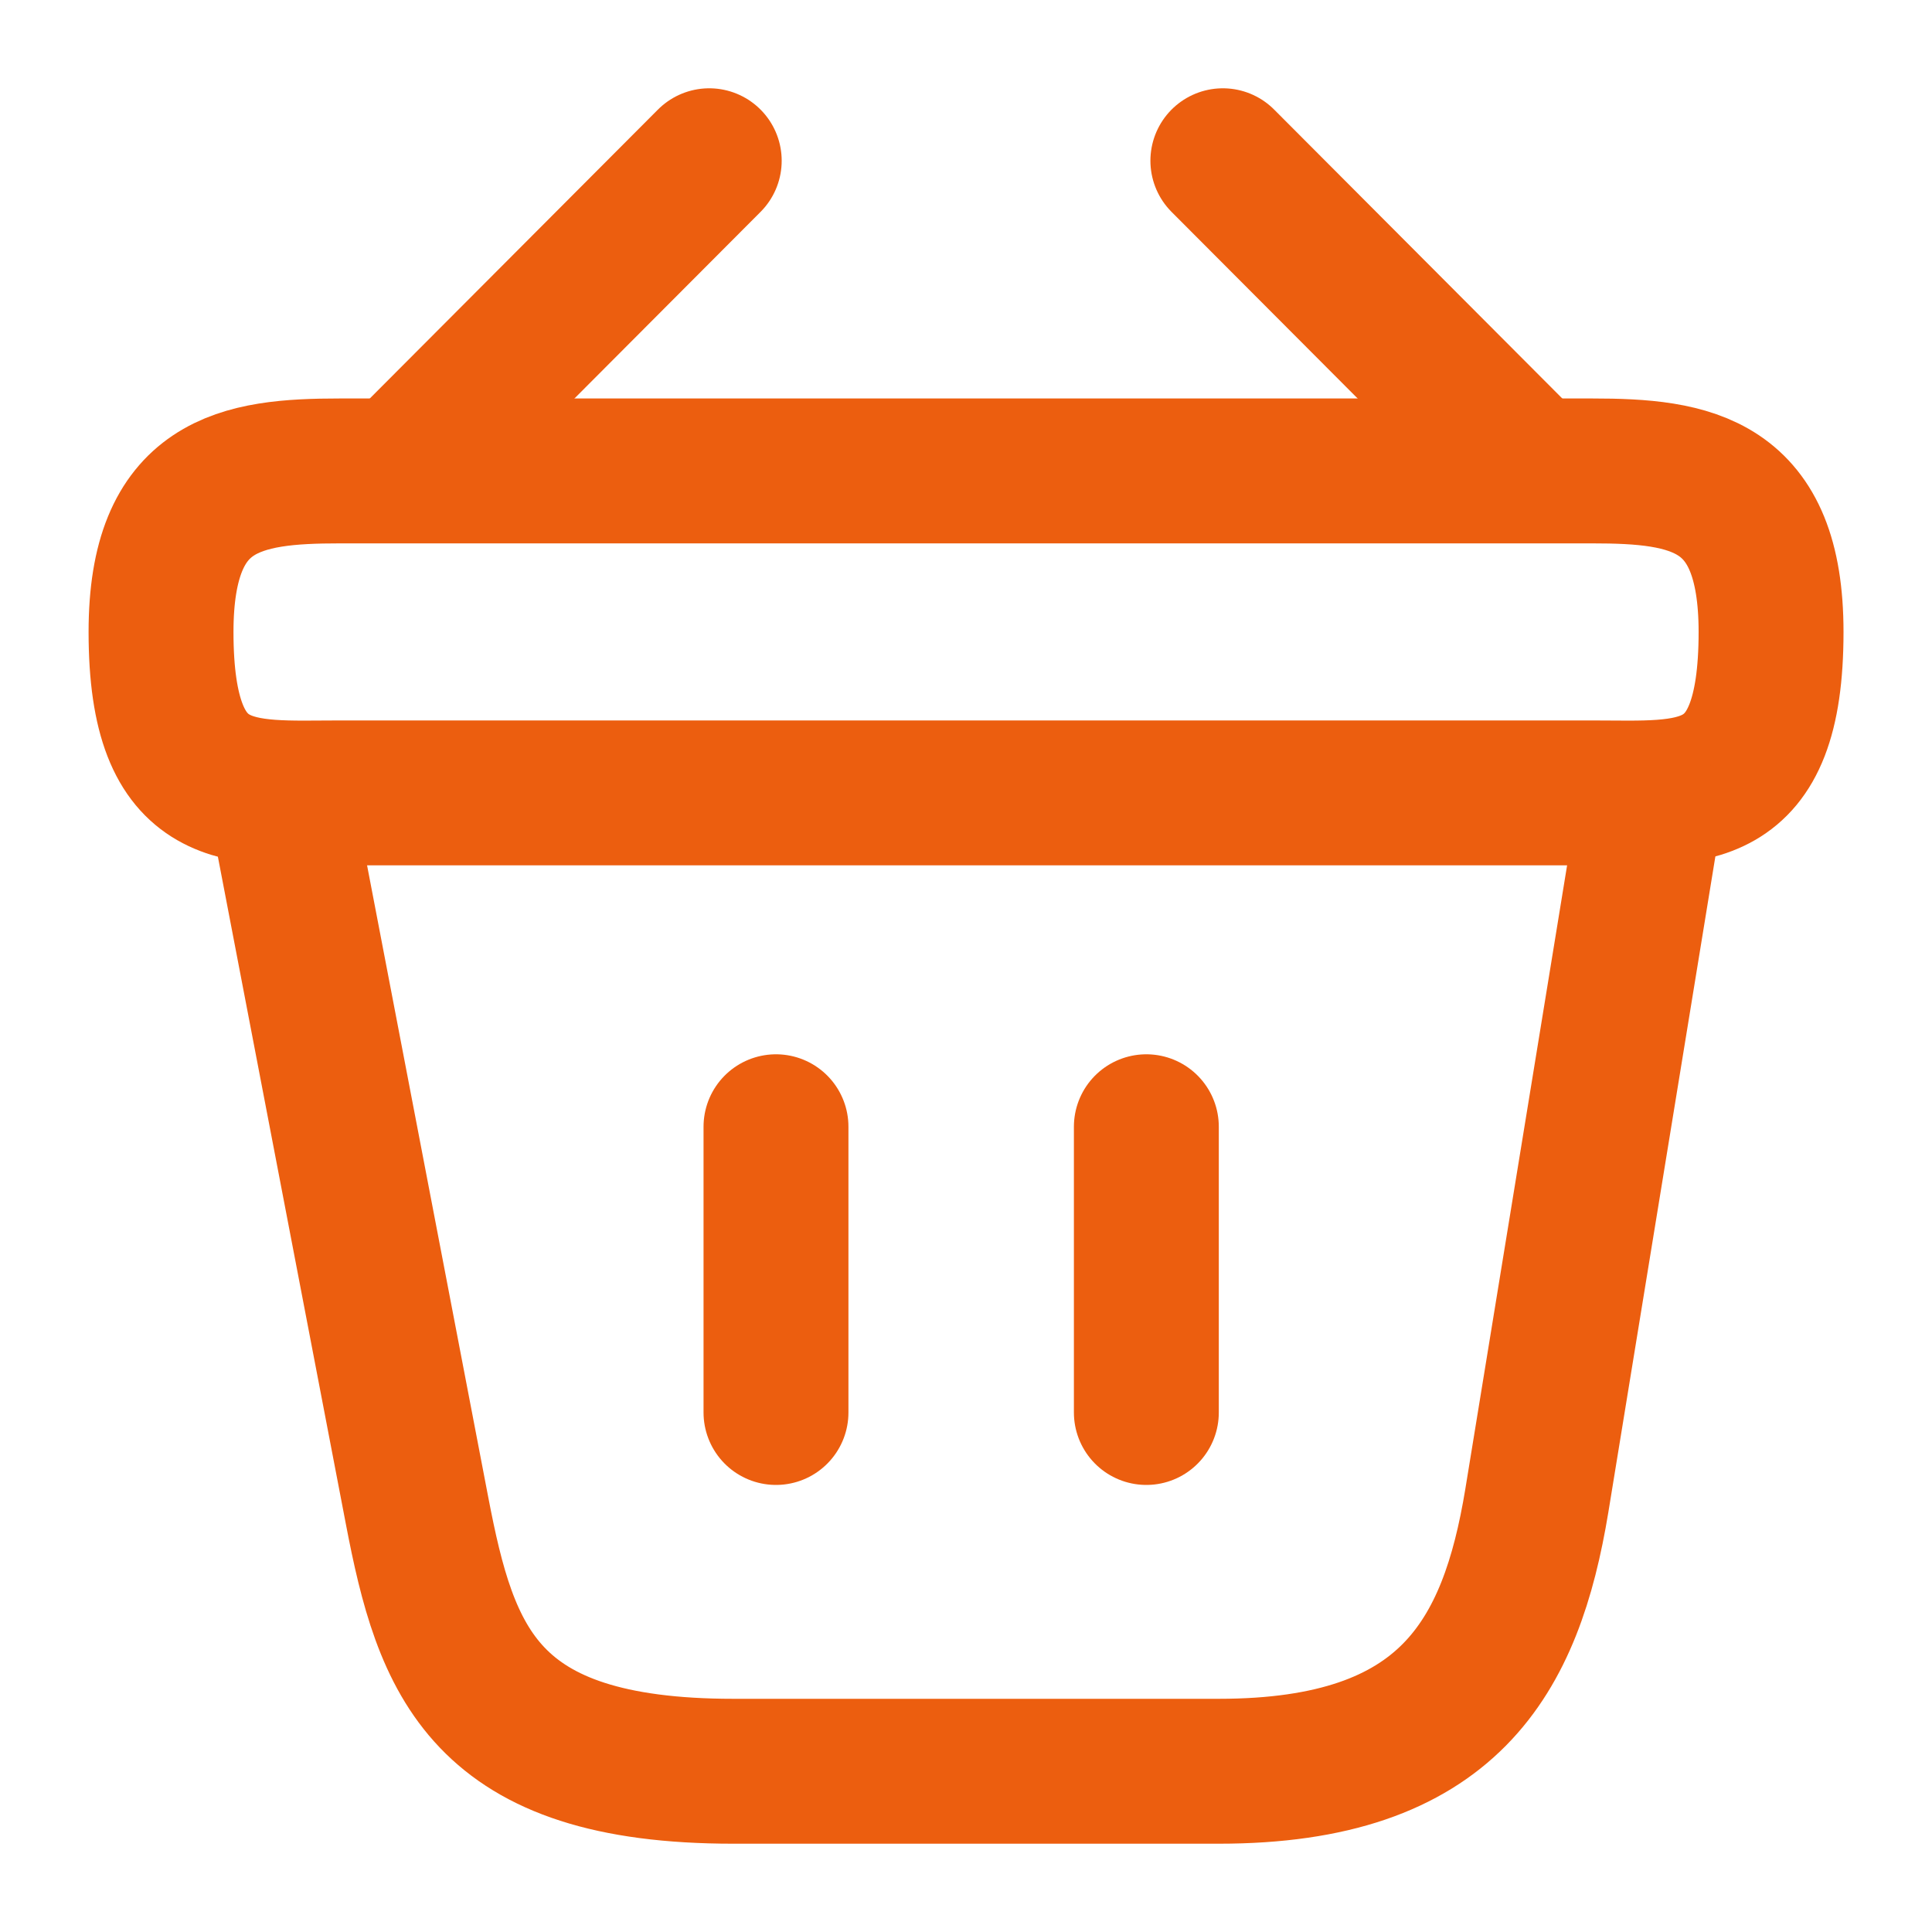
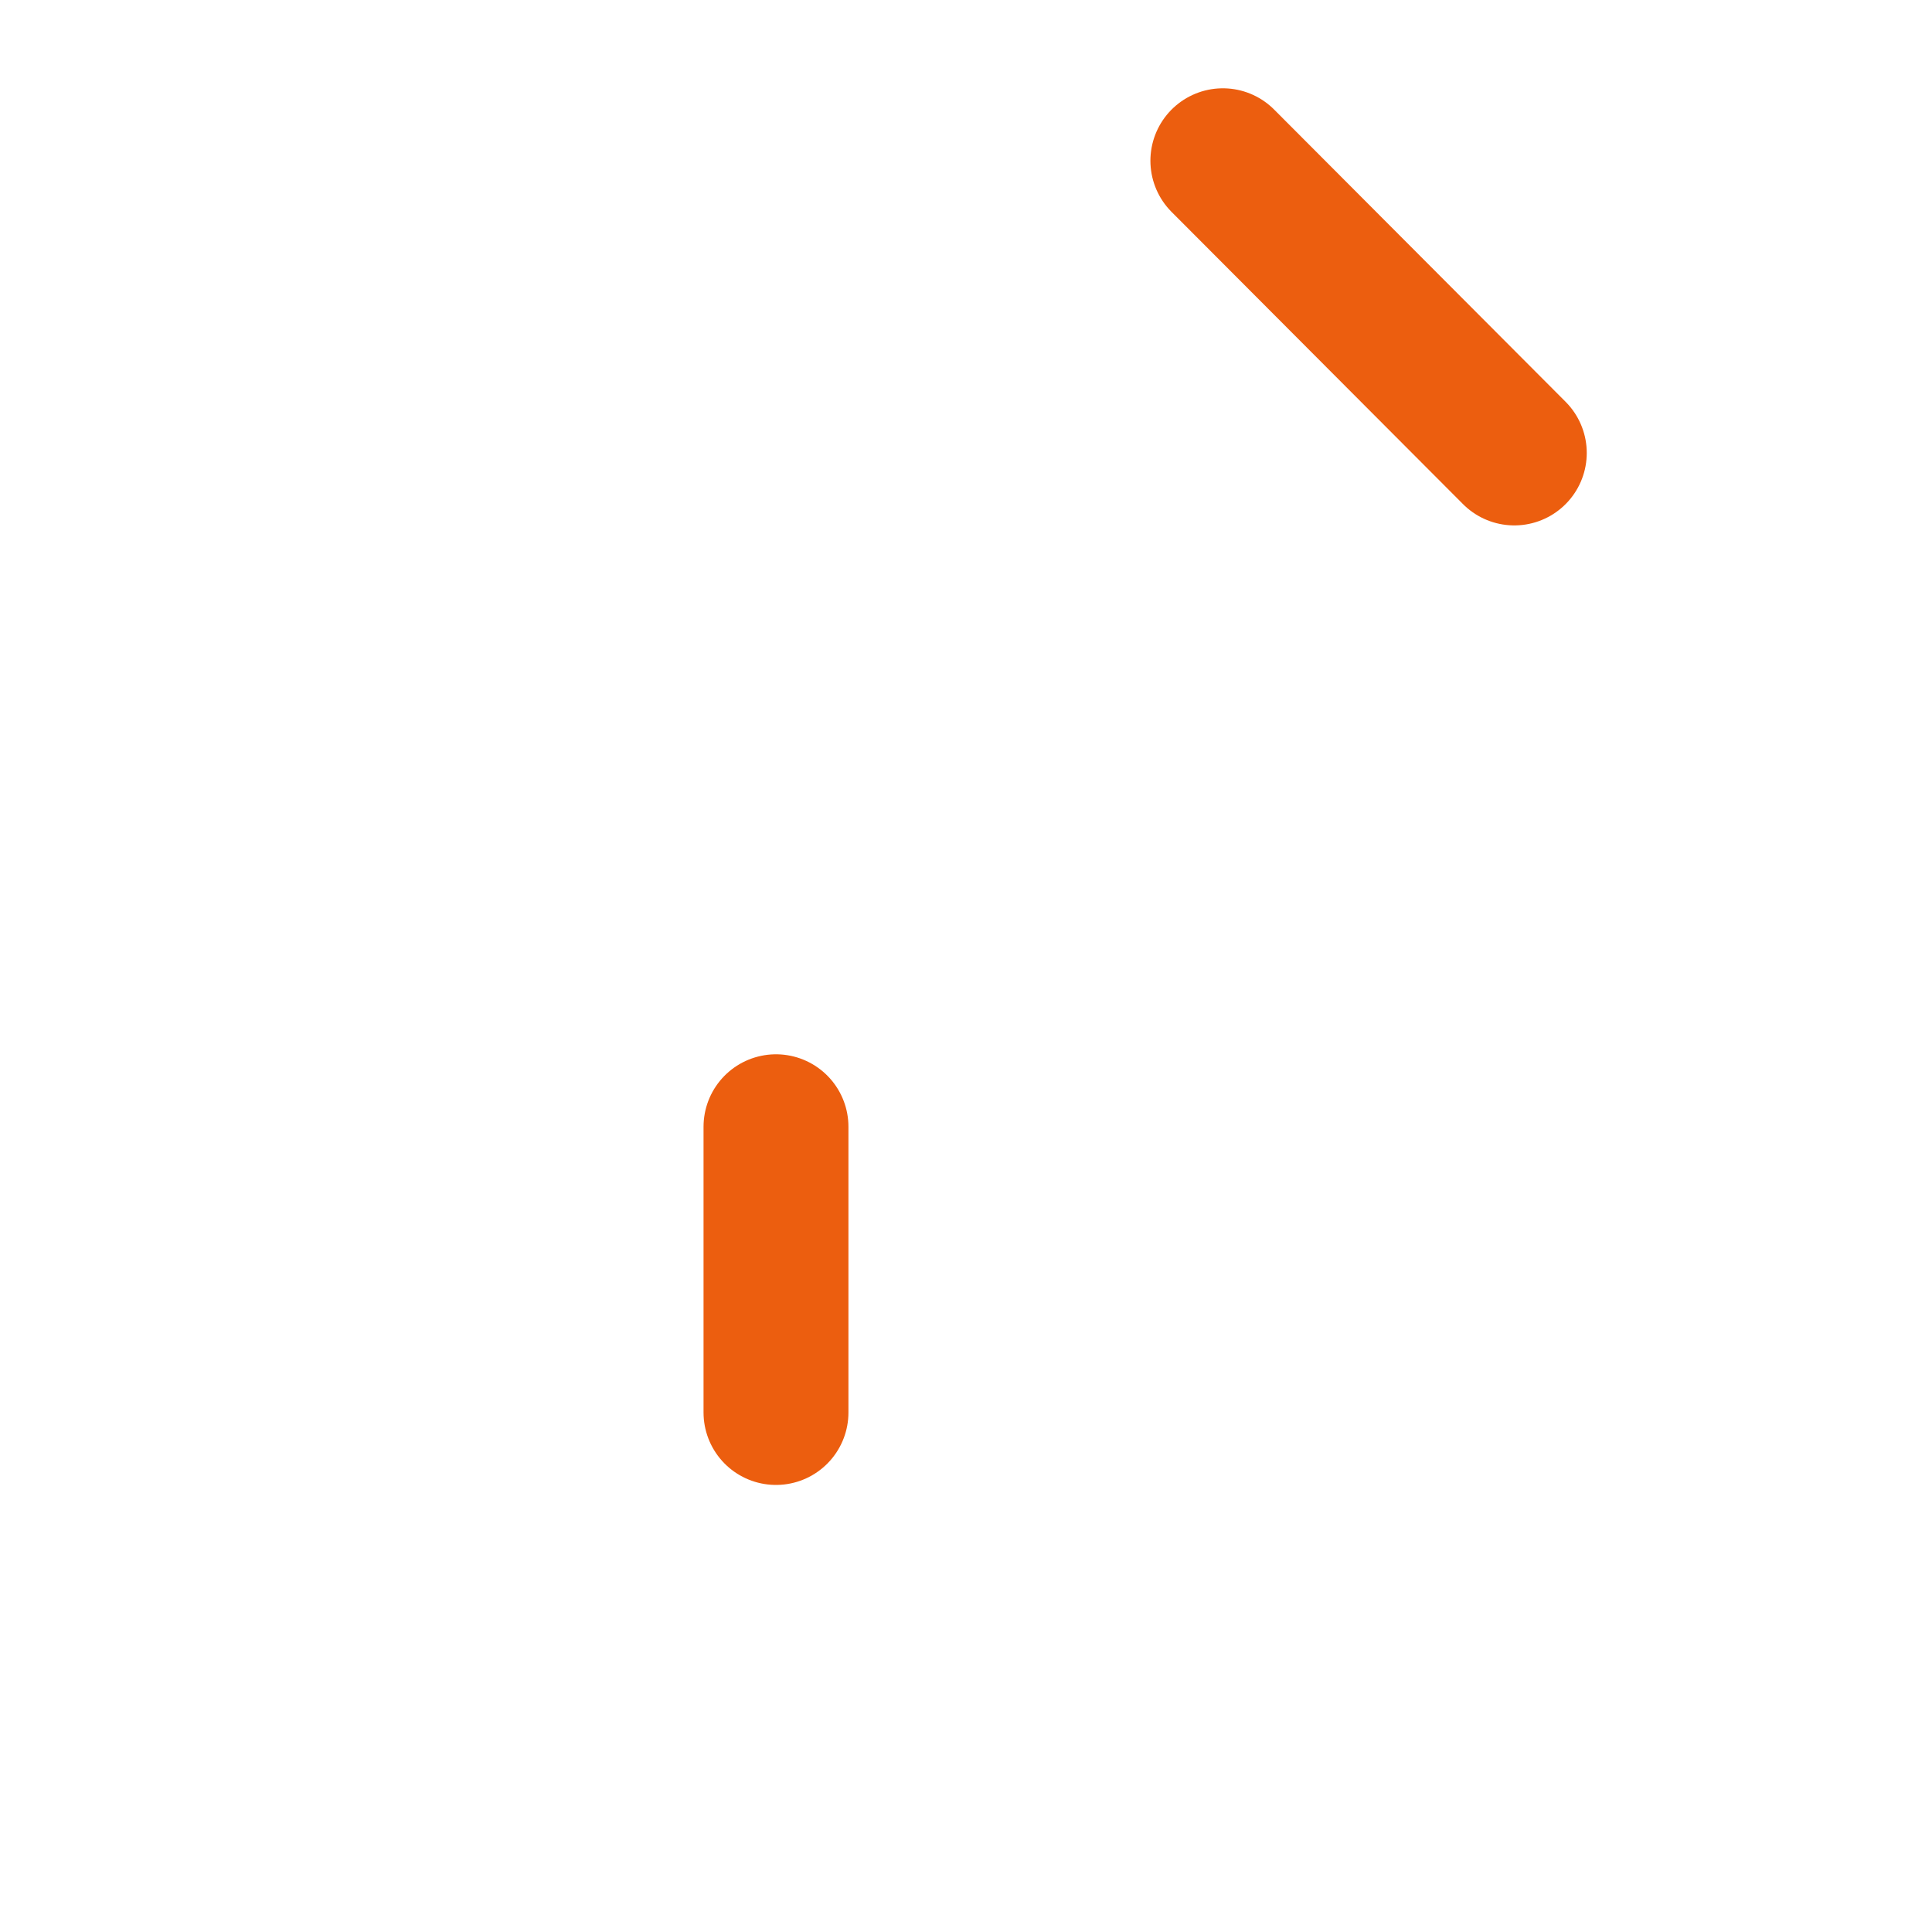
<svg xmlns="http://www.w3.org/2000/svg" width="20" height="20" viewBox="0 0 20 20" fill="none">
  <path d="M12.659 1.664L15.676 4.689" stroke="#EC5E0F" stroke-width="1.5" stroke-miterlimit="10" stroke-linecap="round" stroke-linejoin="round" />
-   <path d="M7.342 1.664L4.325 4.689" stroke="#EC5E0F" stroke-width="1.5" stroke-miterlimit="10" stroke-linecap="round" stroke-linejoin="round" />
-   <path d="M18.334 6.542C18.334 5 17.509 4.875 16.484 4.875H3.517C2.492 4.875 1.667 5 1.667 6.542C1.667 8.333 2.492 8.208 3.517 8.208H16.484C17.509 8.208 18.334 8.333 18.334 6.542Z" stroke="#EC5E0F" stroke-width="1.5" />
-   <path d="M11.867 11.664V14.622" stroke="#EC5E0F" stroke-width="1.5" stroke-linecap="round" />
  <path d="M8.033 11.664V14.622" stroke="#EC5E0F" stroke-width="1.5" stroke-linecap="round" />
-   <path d="M17.084 8.336L15.909 15.536C15.642 17.153 15.001 18.336 12.617 18.336H7.592C5.001 18.336 4.617 17.203 4.317 15.636L2.917 8.336" stroke="#EC5E0F" stroke-width="1.5" stroke-linecap="round" />
</svg>